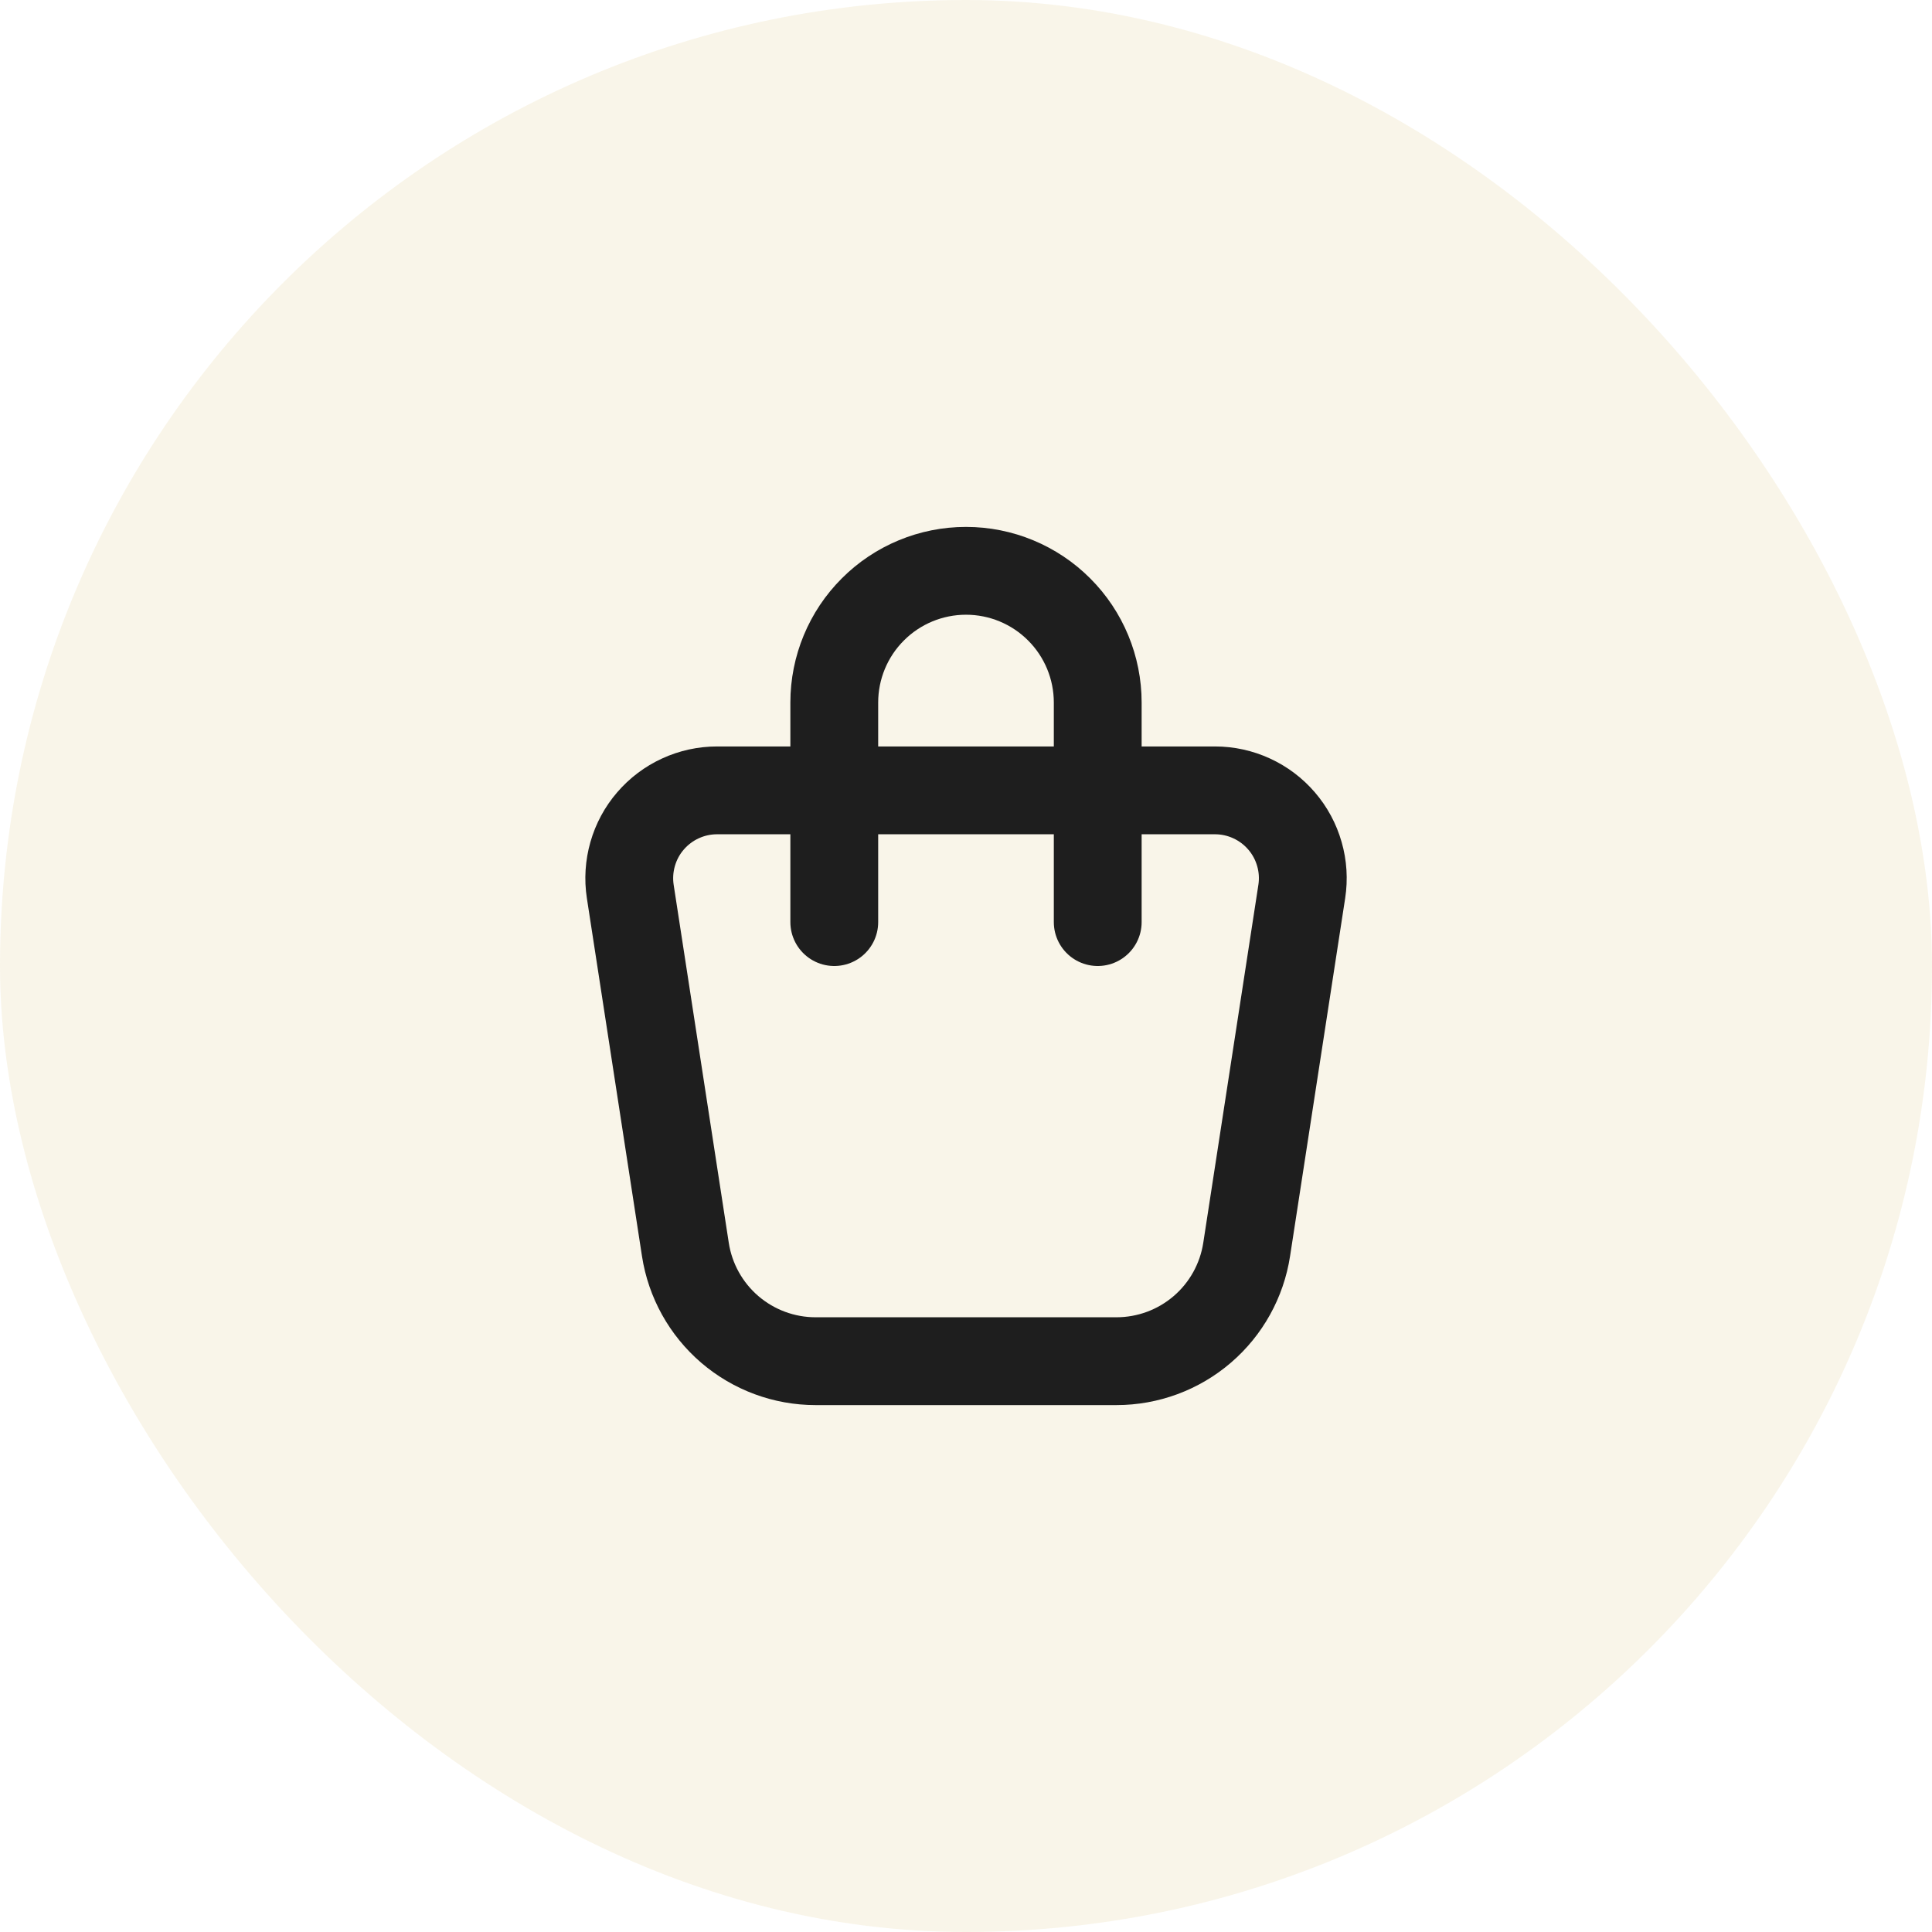
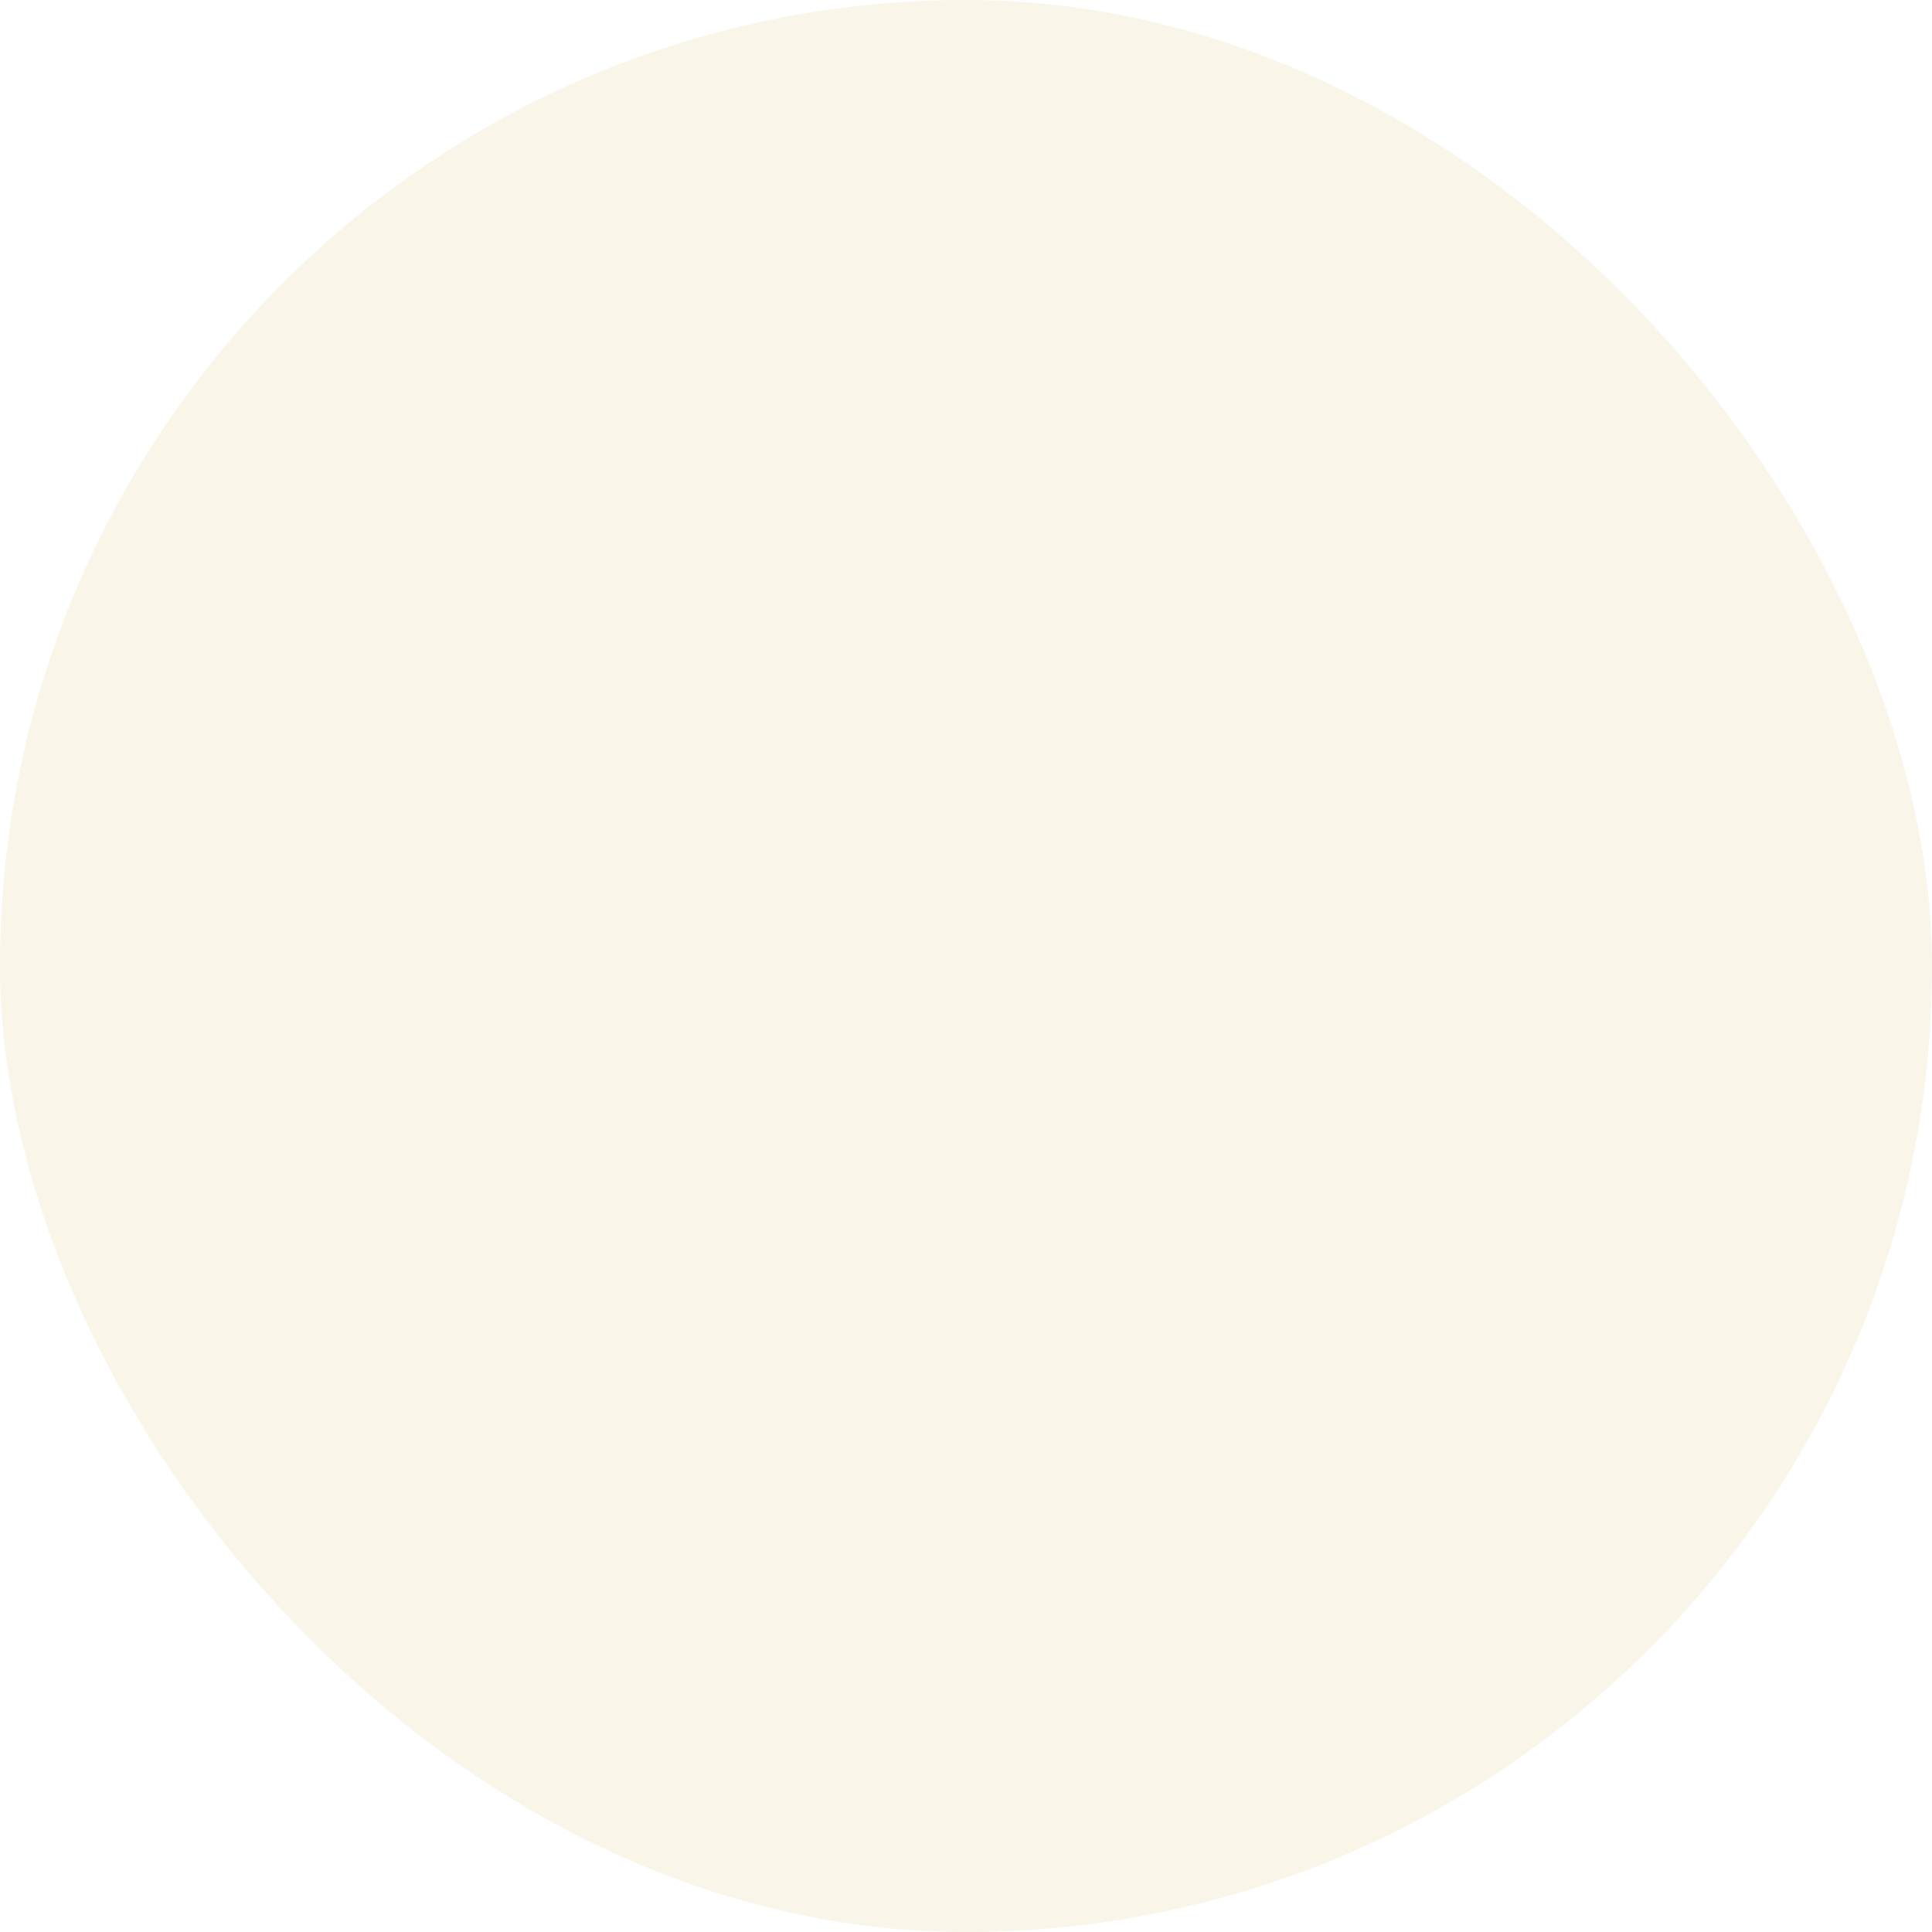
<svg xmlns="http://www.w3.org/2000/svg" width="44" height="44" viewBox="0 0 44 44" fill="none">
  <rect width="44" height="44" rx="22" fill="#C59A1F" fill-opacity="0.1" />
-   <path d="M16.331 18H27.67C27.958 18 28.243 18.062 28.505 18.183C28.767 18.303 29 18.479 29.188 18.698C29.376 18.916 29.514 19.173 29.593 19.451C29.673 19.728 29.691 20.019 29.647 20.304L28.392 28.456C28.283 29.164 27.924 29.811 27.38 30.277C26.836 30.744 26.143 31 25.426 31H18.574C17.857 31 17.165 30.743 16.621 30.277C16.077 29.81 15.718 29.164 15.609 28.456L14.354 20.304C14.31 20.019 14.329 19.728 14.408 19.451C14.487 19.173 14.625 18.916 14.813 18.698C15.001 18.479 15.234 18.303 15.496 18.183C15.758 18.062 16.043 18 16.331 18Z" stroke="#1E1E1E" stroke-width="2" stroke-linecap="round" stroke-linejoin="round" />
-   <path d="M19 21V16C19 15.204 19.316 14.441 19.879 13.879C20.441 13.316 21.204 13 22 13C22.796 13 23.559 13.316 24.121 13.879C24.684 14.441 25 15.204 25 16V21" stroke="#1E1E1E" stroke-width="2" stroke-linecap="round" stroke-linejoin="round" />
</svg>